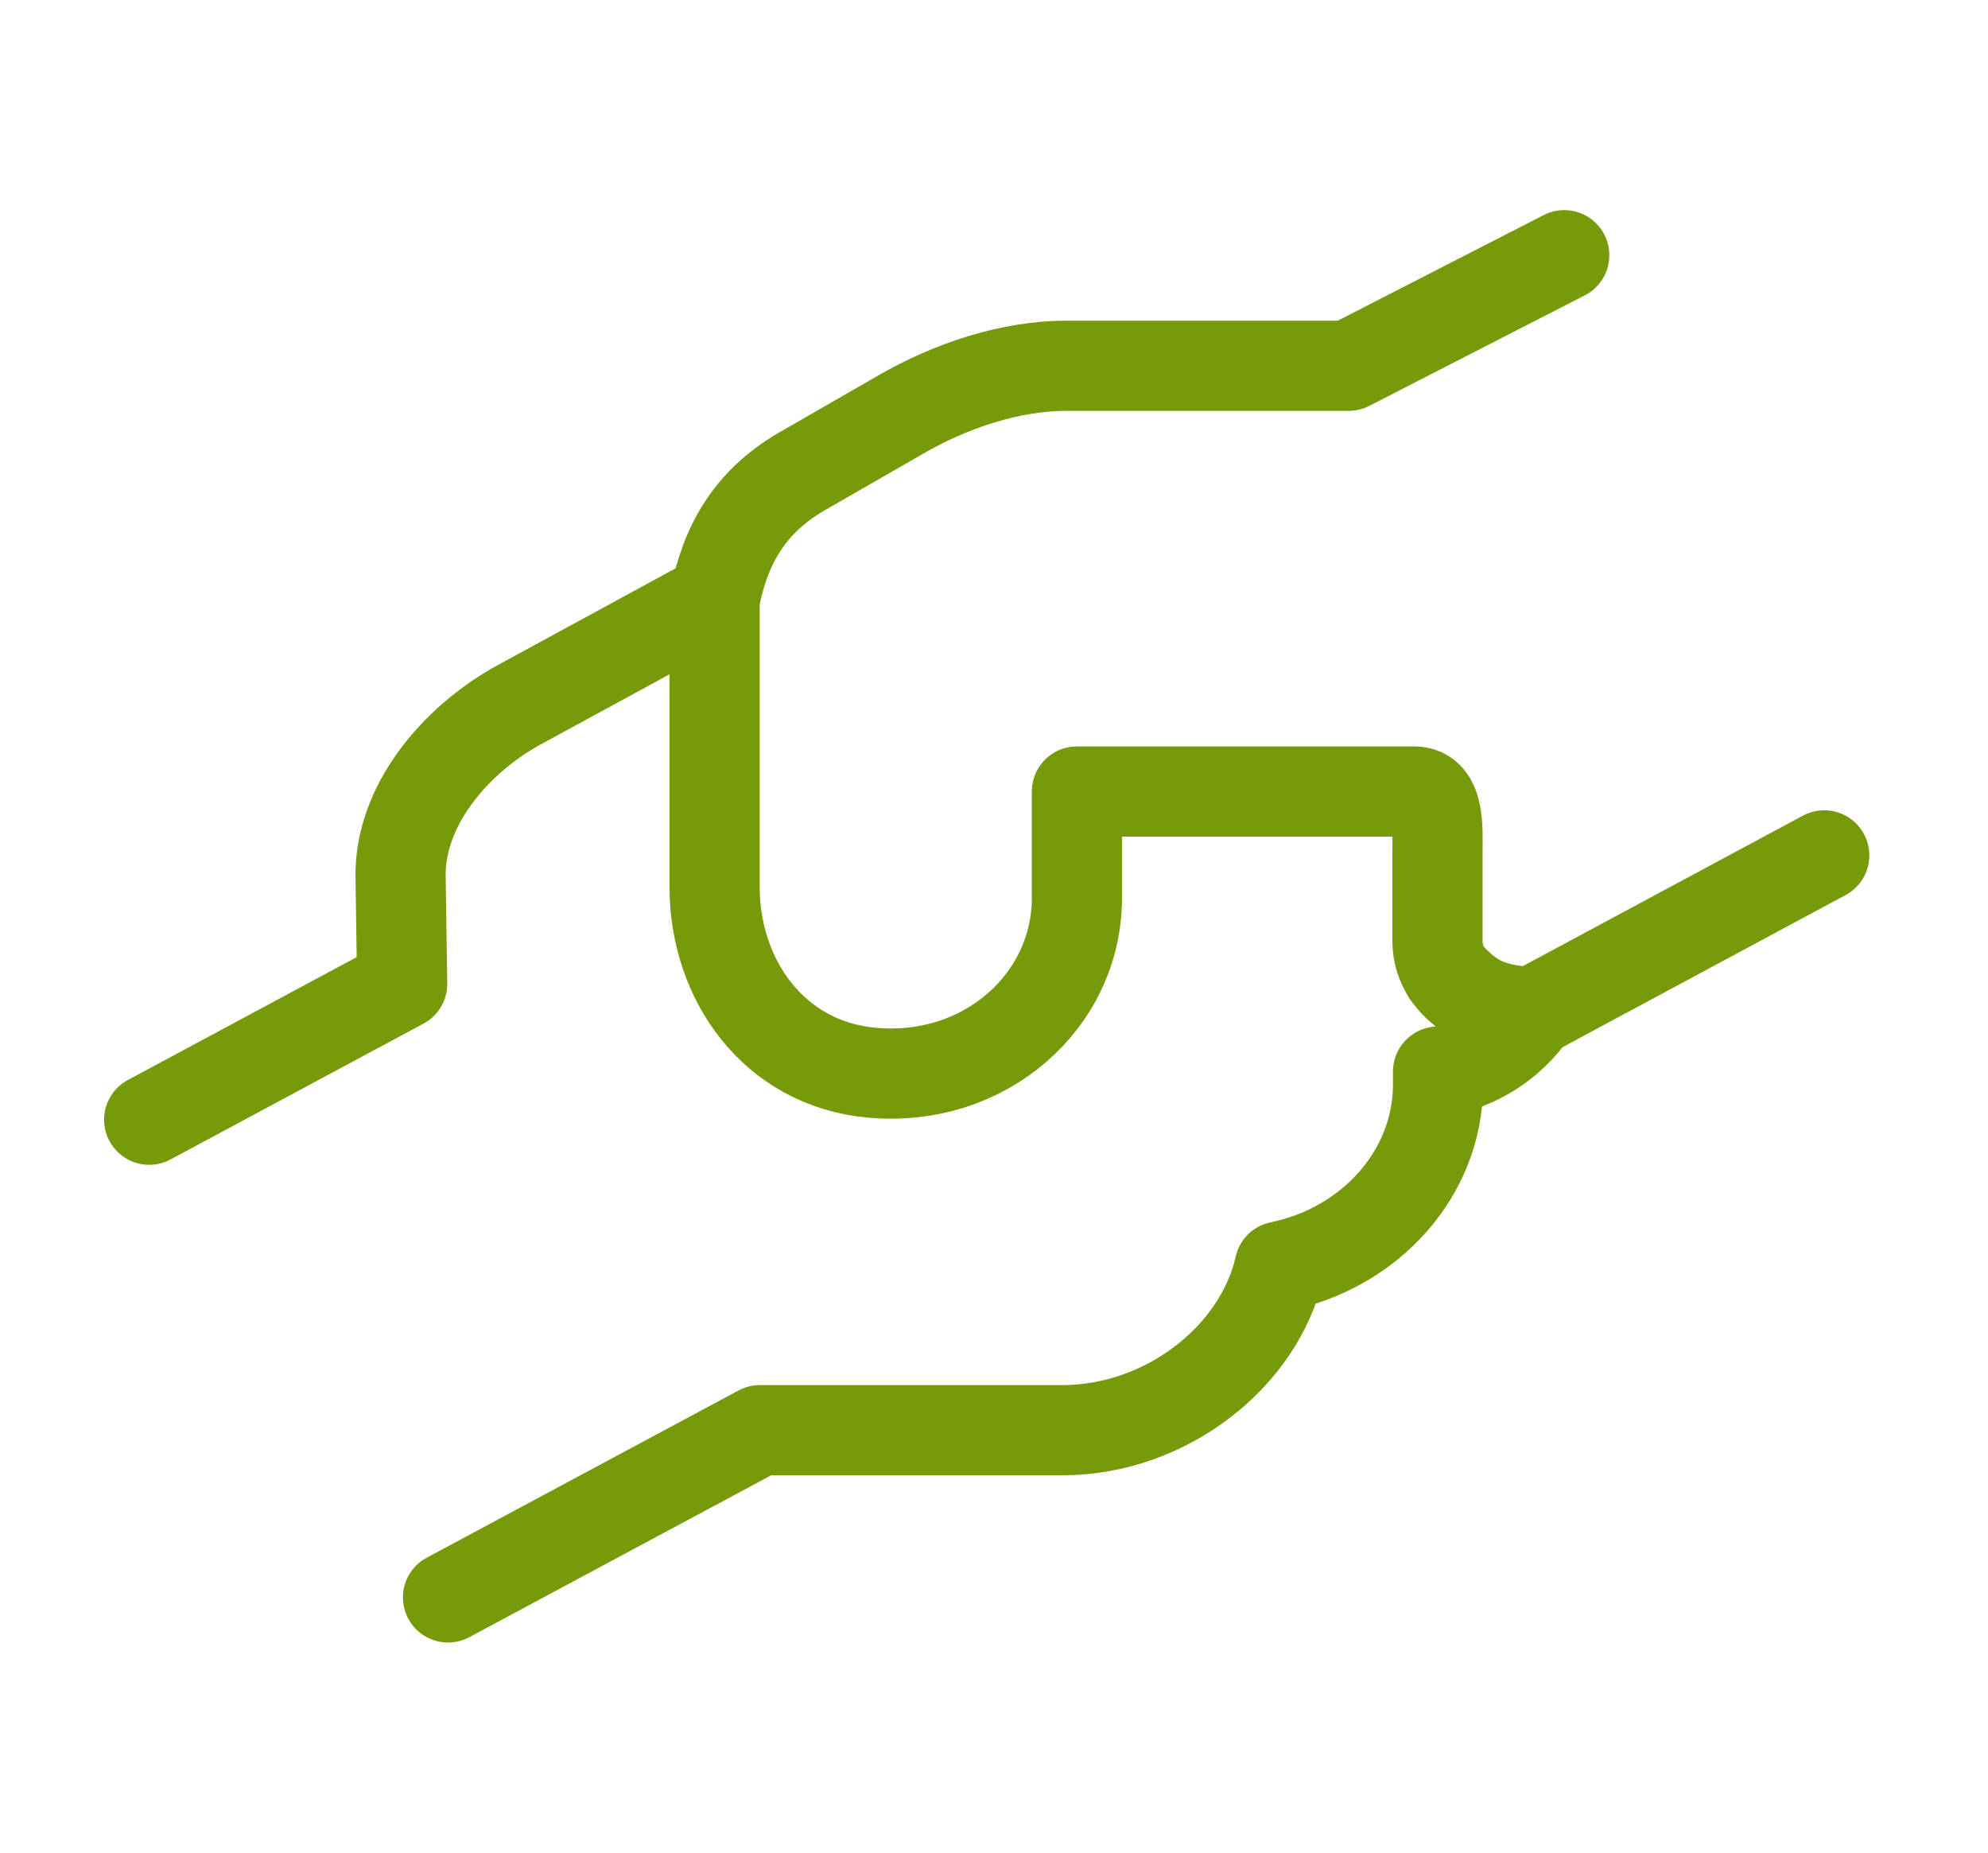
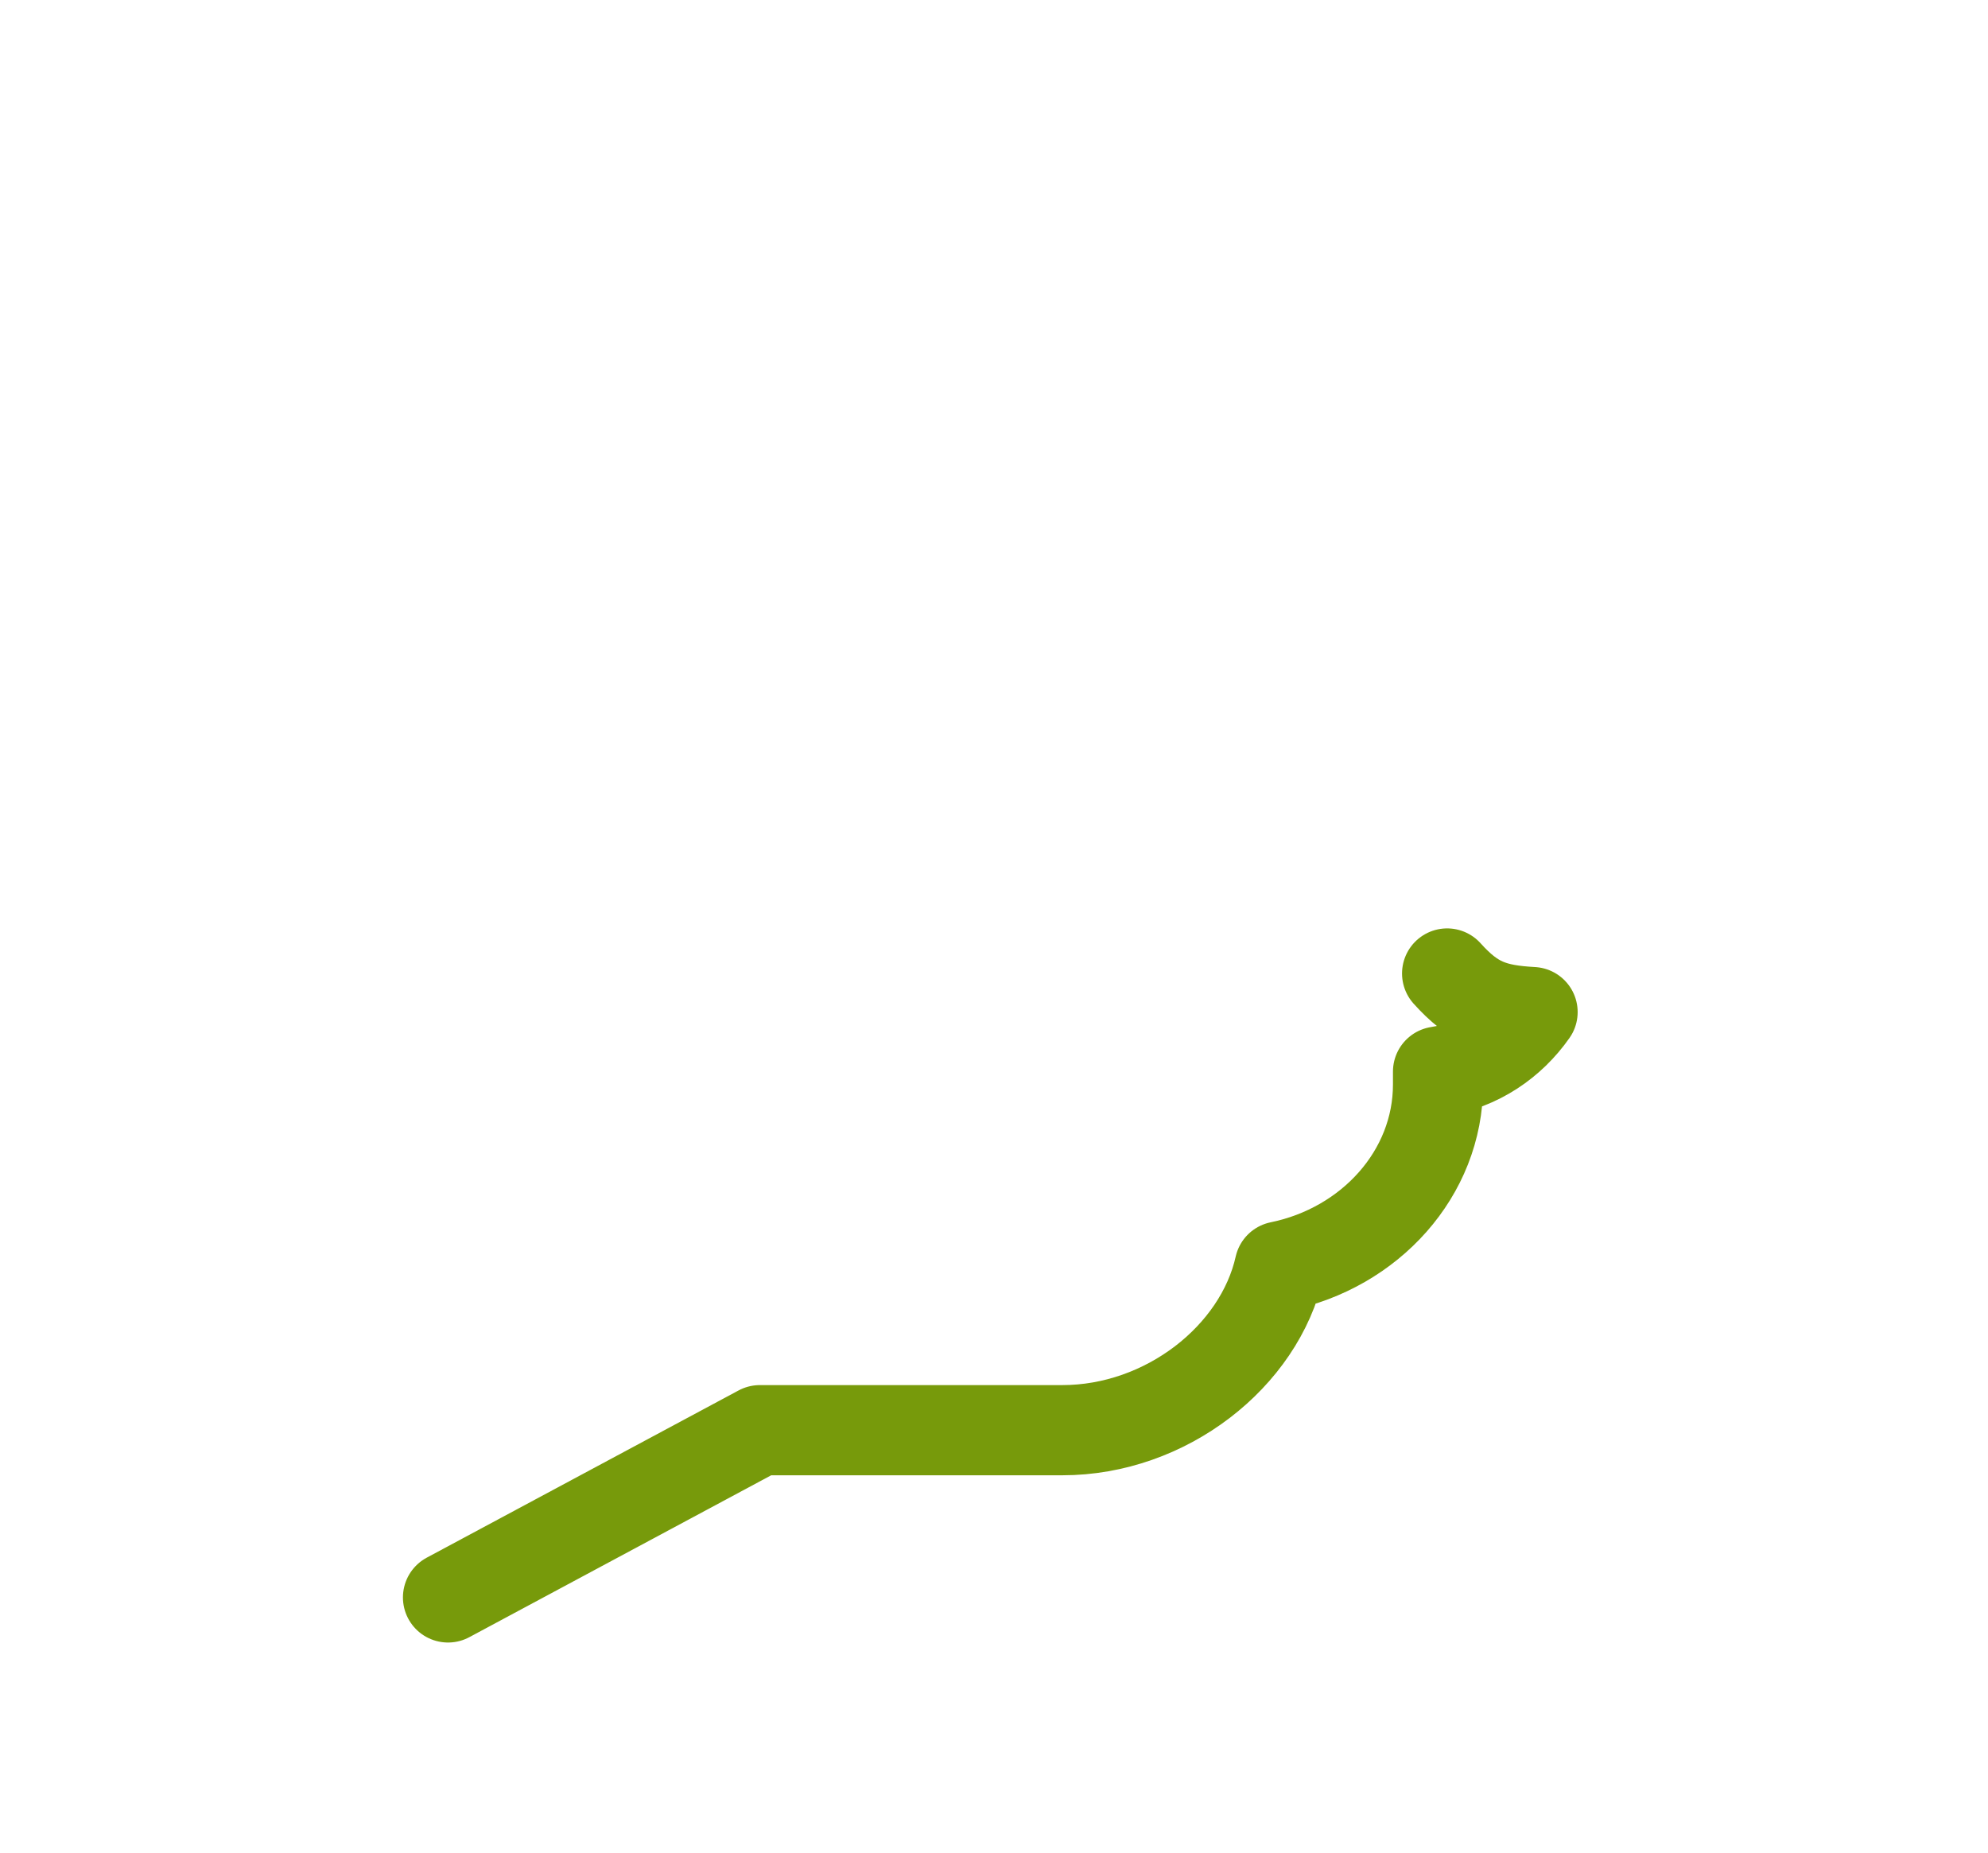
<svg xmlns="http://www.w3.org/2000/svg" width="44" height="41" viewBox="0 0 44 41" fill="none">
  <g clip-path="url(#clip0_616_347)">
-     <path d="M3.302 24.78L8.901 21.774L8.866 19.398C8.844 17.846 10.052 16.394 11.467 15.61L15.757 13.276" stroke="#779A0B" stroke-width="1.996" stroke-miterlimit="22" stroke-linecap="round" stroke-linejoin="round" />
    <path d="M32.029 21.544C32.617 22.197 33.047 22.349 33.92 22.398C33.447 23.072 32.723 23.576 31.828 23.715V24.001C31.828 25.969 30.322 27.62 28.323 28.028C27.875 30.026 25.802 31.651 23.513 31.651H16.818L9.916 35.352" stroke="#779A0B" stroke-width="1.996" stroke-miterlimit="22" stroke-linecap="round" stroke-linejoin="round" />
-     <path d="M34.621 5.648L29.85 8.094H23.619C22.337 8.094 21.028 8.545 19.942 9.171L17.737 10.439C16.587 11.109 16.047 12.068 15.816 13.277V19.634C15.816 21.663 17.113 23.546 19.303 23.74C21.81 23.965 23.835 22.143 23.835 19.872V17.517H31.303C31.882 17.517 31.815 18.373 31.815 18.907V20.822C31.815 21.764 32.775 22.398 33.92 22.398L40.375 18.93" stroke="#779A0B" stroke-width="1.996" stroke-miterlimit="22" stroke-linecap="round" stroke-linejoin="round" />
  </g>
  <defs>
    <clipPath id="clip0_616_347">
      <rect width="43.617" height="41" fill="white" />
    </clipPath>
  </defs>
</svg>